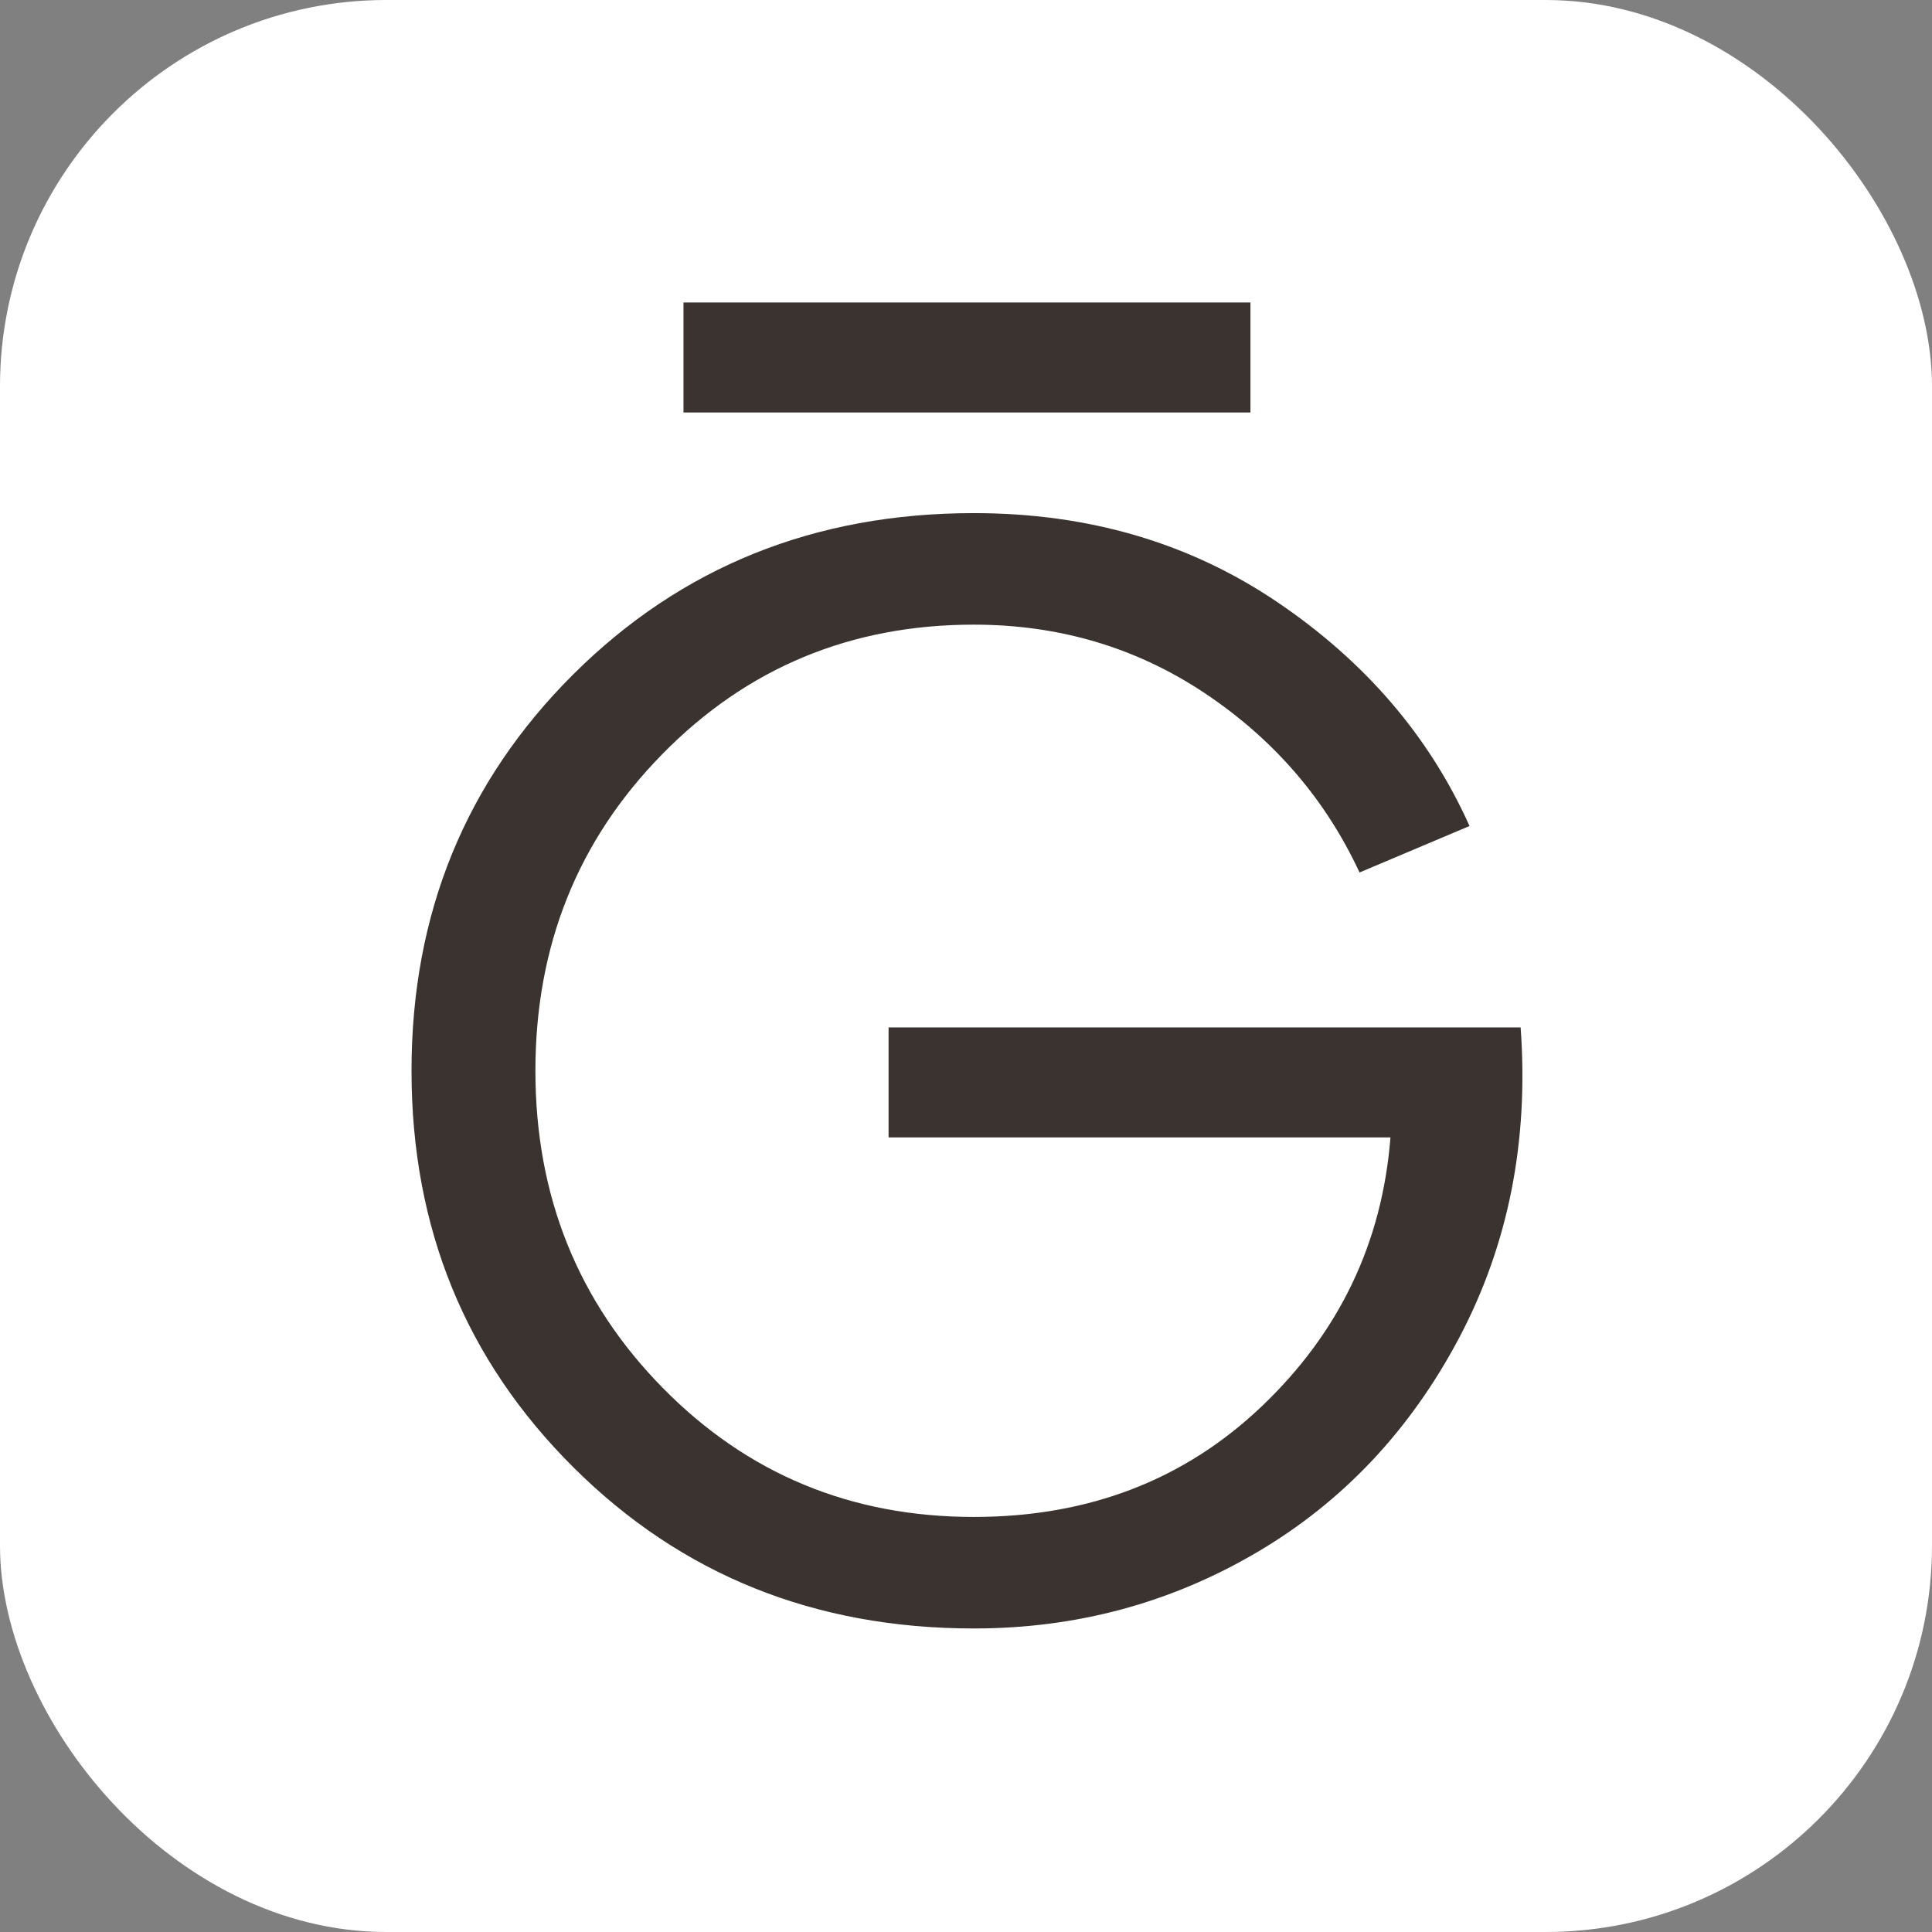
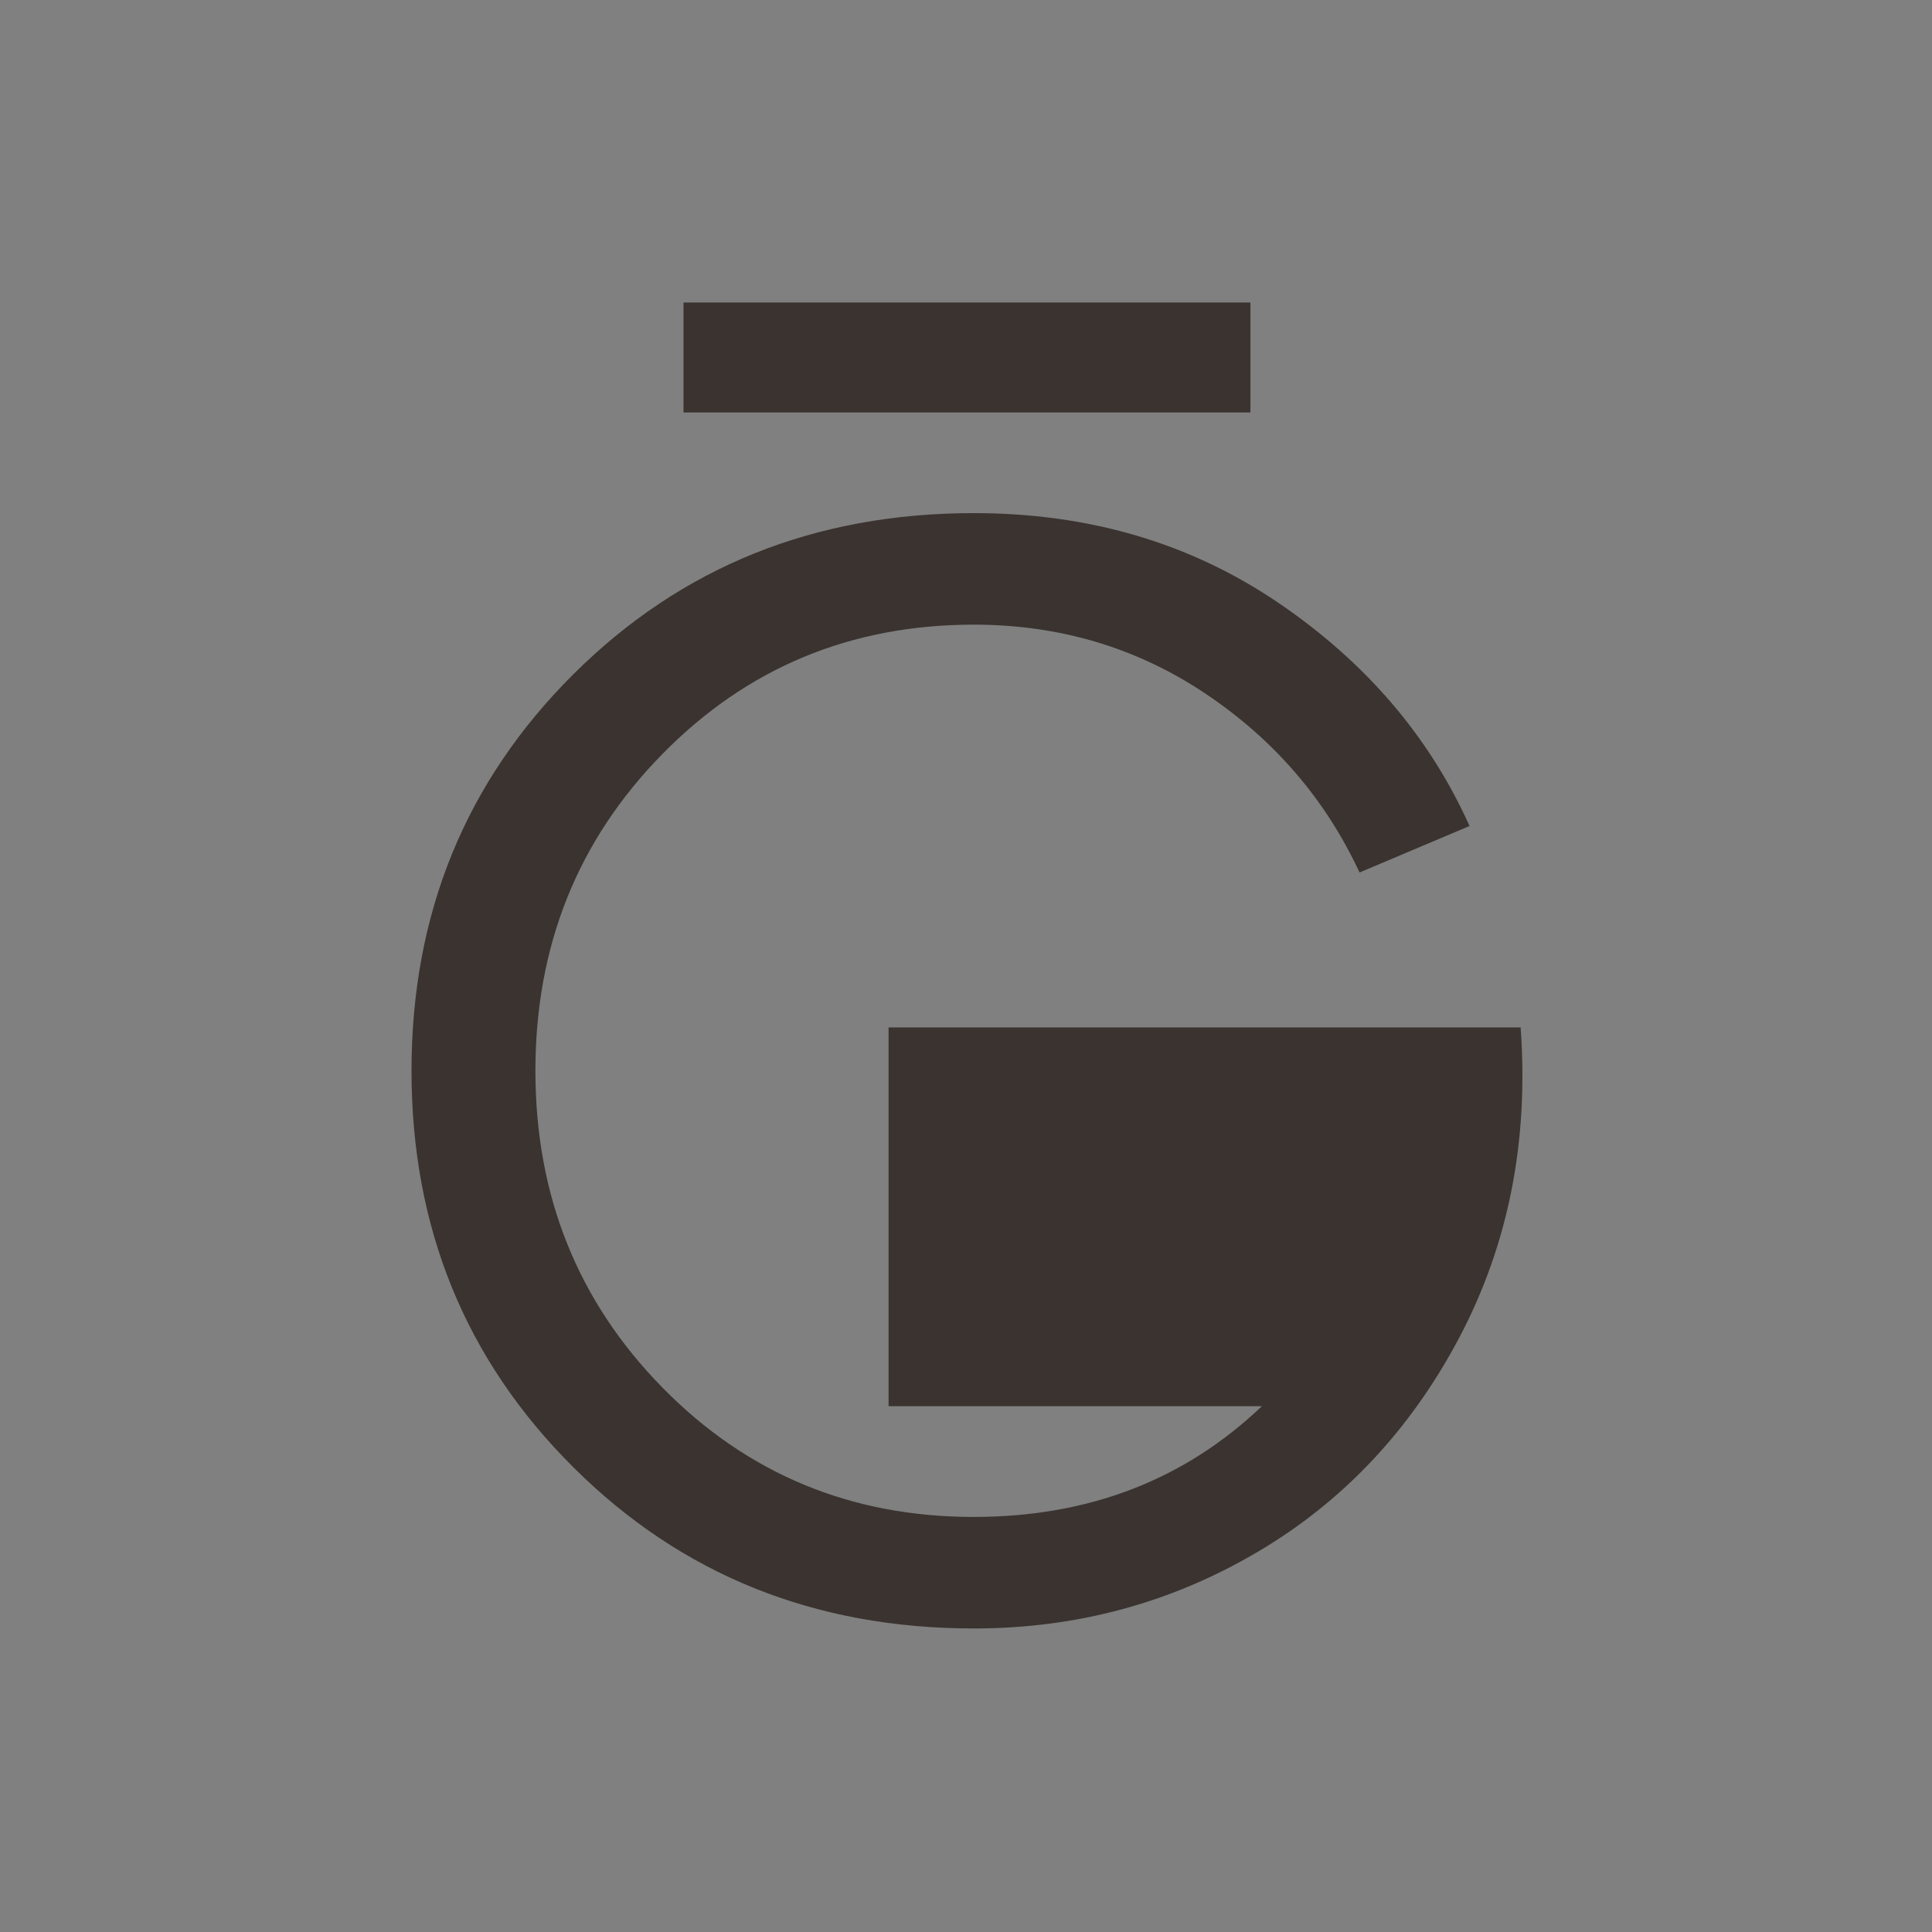
<svg xmlns="http://www.w3.org/2000/svg" width="1000" height="1000">
  <rect width="100%" height="100%" fill="#808080" stroke="none" />
-   <rect width="1000" height="1000" rx="200" ry="200" fill="#ffffff" />
  <g transform="matrix(25,0,0,25,88,106.565)">
    <svg width="32" height="32">
      <svg width="32" height="32" viewBox="0 0 32 32" fill="none">
-         <path d="M14.878 17.009H27.963C28.134 19.361 27.711 21.498 26.697 23.423C25.681 25.347 24.28 26.834 22.495 27.881C20.71 28.929 18.759 29.453 16.642 29.453C13.35 29.453 10.586 28.342 8.352 26.117C6.117 23.894 5 21.157 5 17.907C5 14.657 6.117 11.921 8.352 9.696C10.586 7.473 13.349 6.361 16.642 6.361C19.015 6.361 21.11 6.975 22.928 8.205C24.745 9.435 26.071 10.98 26.905 12.839L24.628 13.801C23.922 12.284 22.858 11.049 21.436 10.097C20.014 9.146 18.416 8.67 16.641 8.67C14.096 8.67 11.947 9.563 10.195 11.348C8.441 13.133 7.565 15.32 7.565 17.907C7.565 20.494 8.442 22.68 10.195 24.466C11.947 26.251 14.096 27.144 16.641 27.144C19.015 27.144 21.003 26.38 22.606 24.851C24.21 23.322 25.097 21.467 25.268 19.286H14.877V17.009L14.878 17.009Z" fill="#3A3330" />
+         <path d="M14.878 17.009H27.963C28.134 19.361 27.711 21.498 26.697 23.423C25.681 25.347 24.28 26.834 22.495 27.881C20.71 28.929 18.759 29.453 16.642 29.453C13.35 29.453 10.586 28.342 8.352 26.117C6.117 23.894 5 21.157 5 17.907C5 14.657 6.117 11.921 8.352 9.696C10.586 7.473 13.349 6.361 16.642 6.361C19.015 6.361 21.11 6.975 22.928 8.205C24.745 9.435 26.071 10.98 26.905 12.839L24.628 13.801C23.922 12.284 22.858 11.049 21.436 10.097C20.014 9.146 18.416 8.67 16.641 8.67C14.096 8.67 11.947 9.563 10.195 11.348C8.441 13.133 7.565 15.32 7.565 17.907C7.565 20.494 8.442 22.68 10.195 24.466C11.947 26.251 14.096 27.144 16.641 27.144C19.015 27.144 21.003 26.38 22.606 24.851H14.877V17.009L14.878 17.009Z" fill="#3A3330" />
        <path d="M22.369 2H10.631V4.277H22.369V2Z" fill="#3A3330" />
      </svg>
    </svg>
  </g>
</svg>